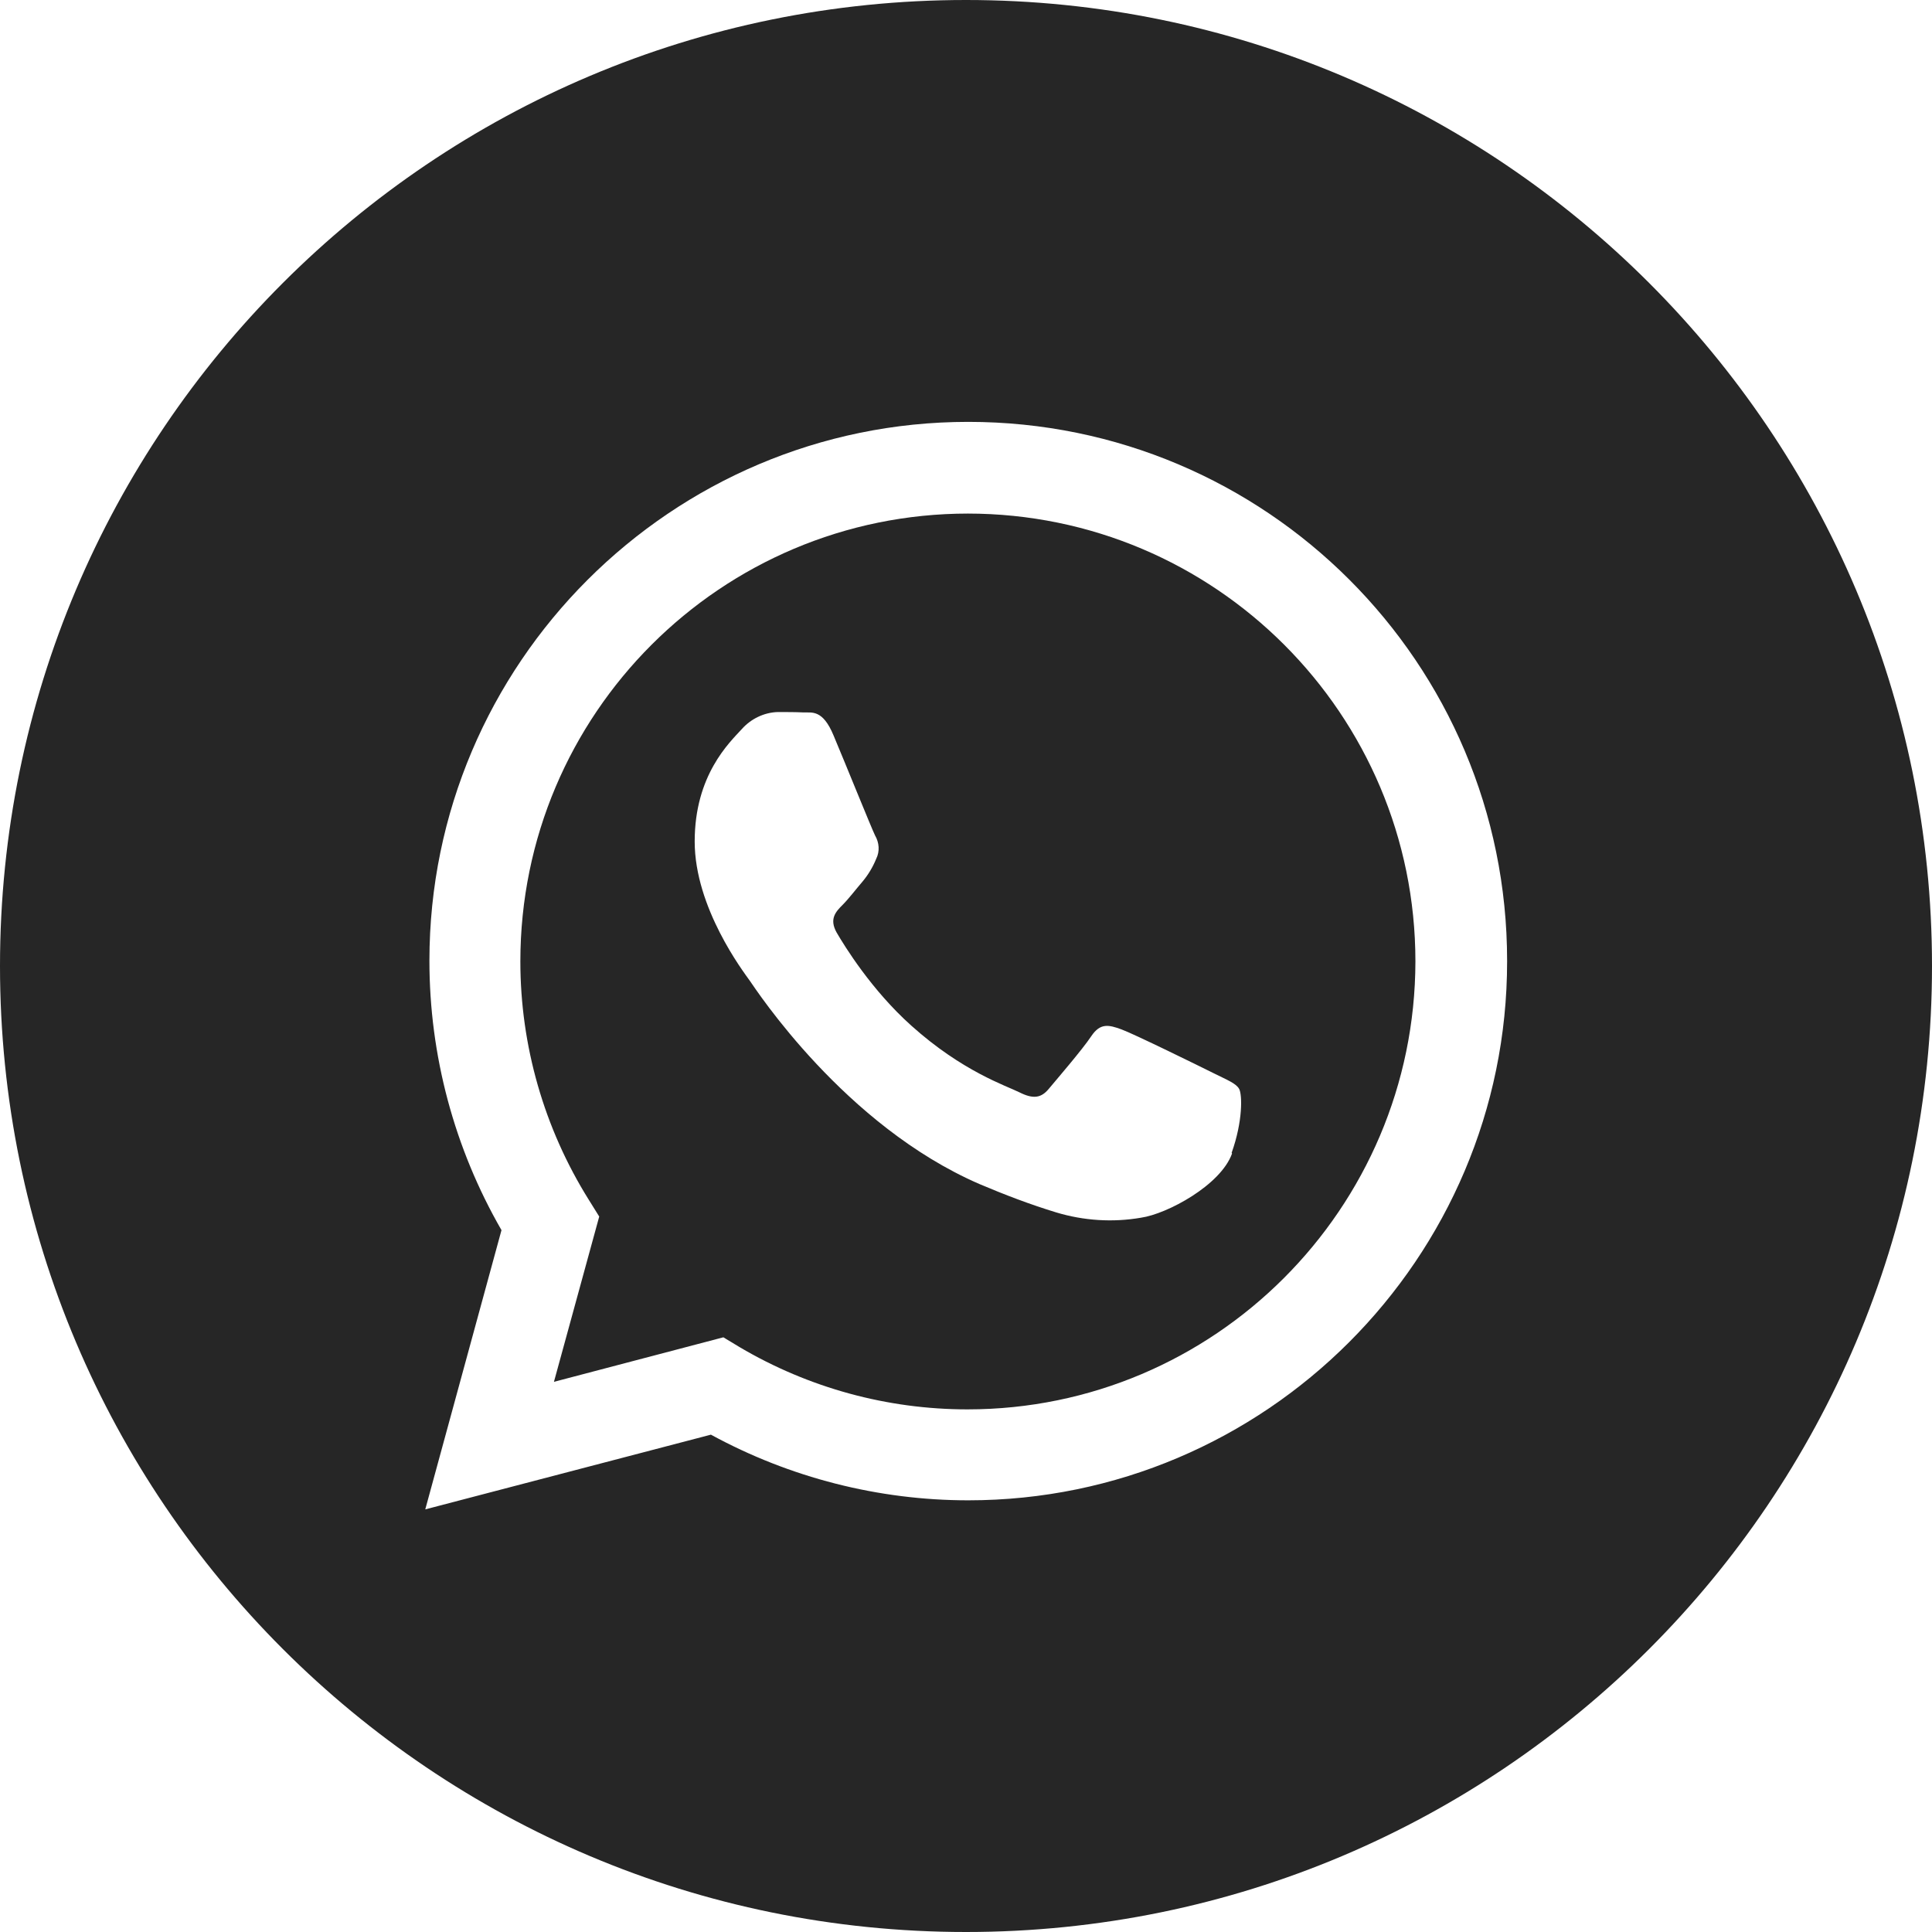
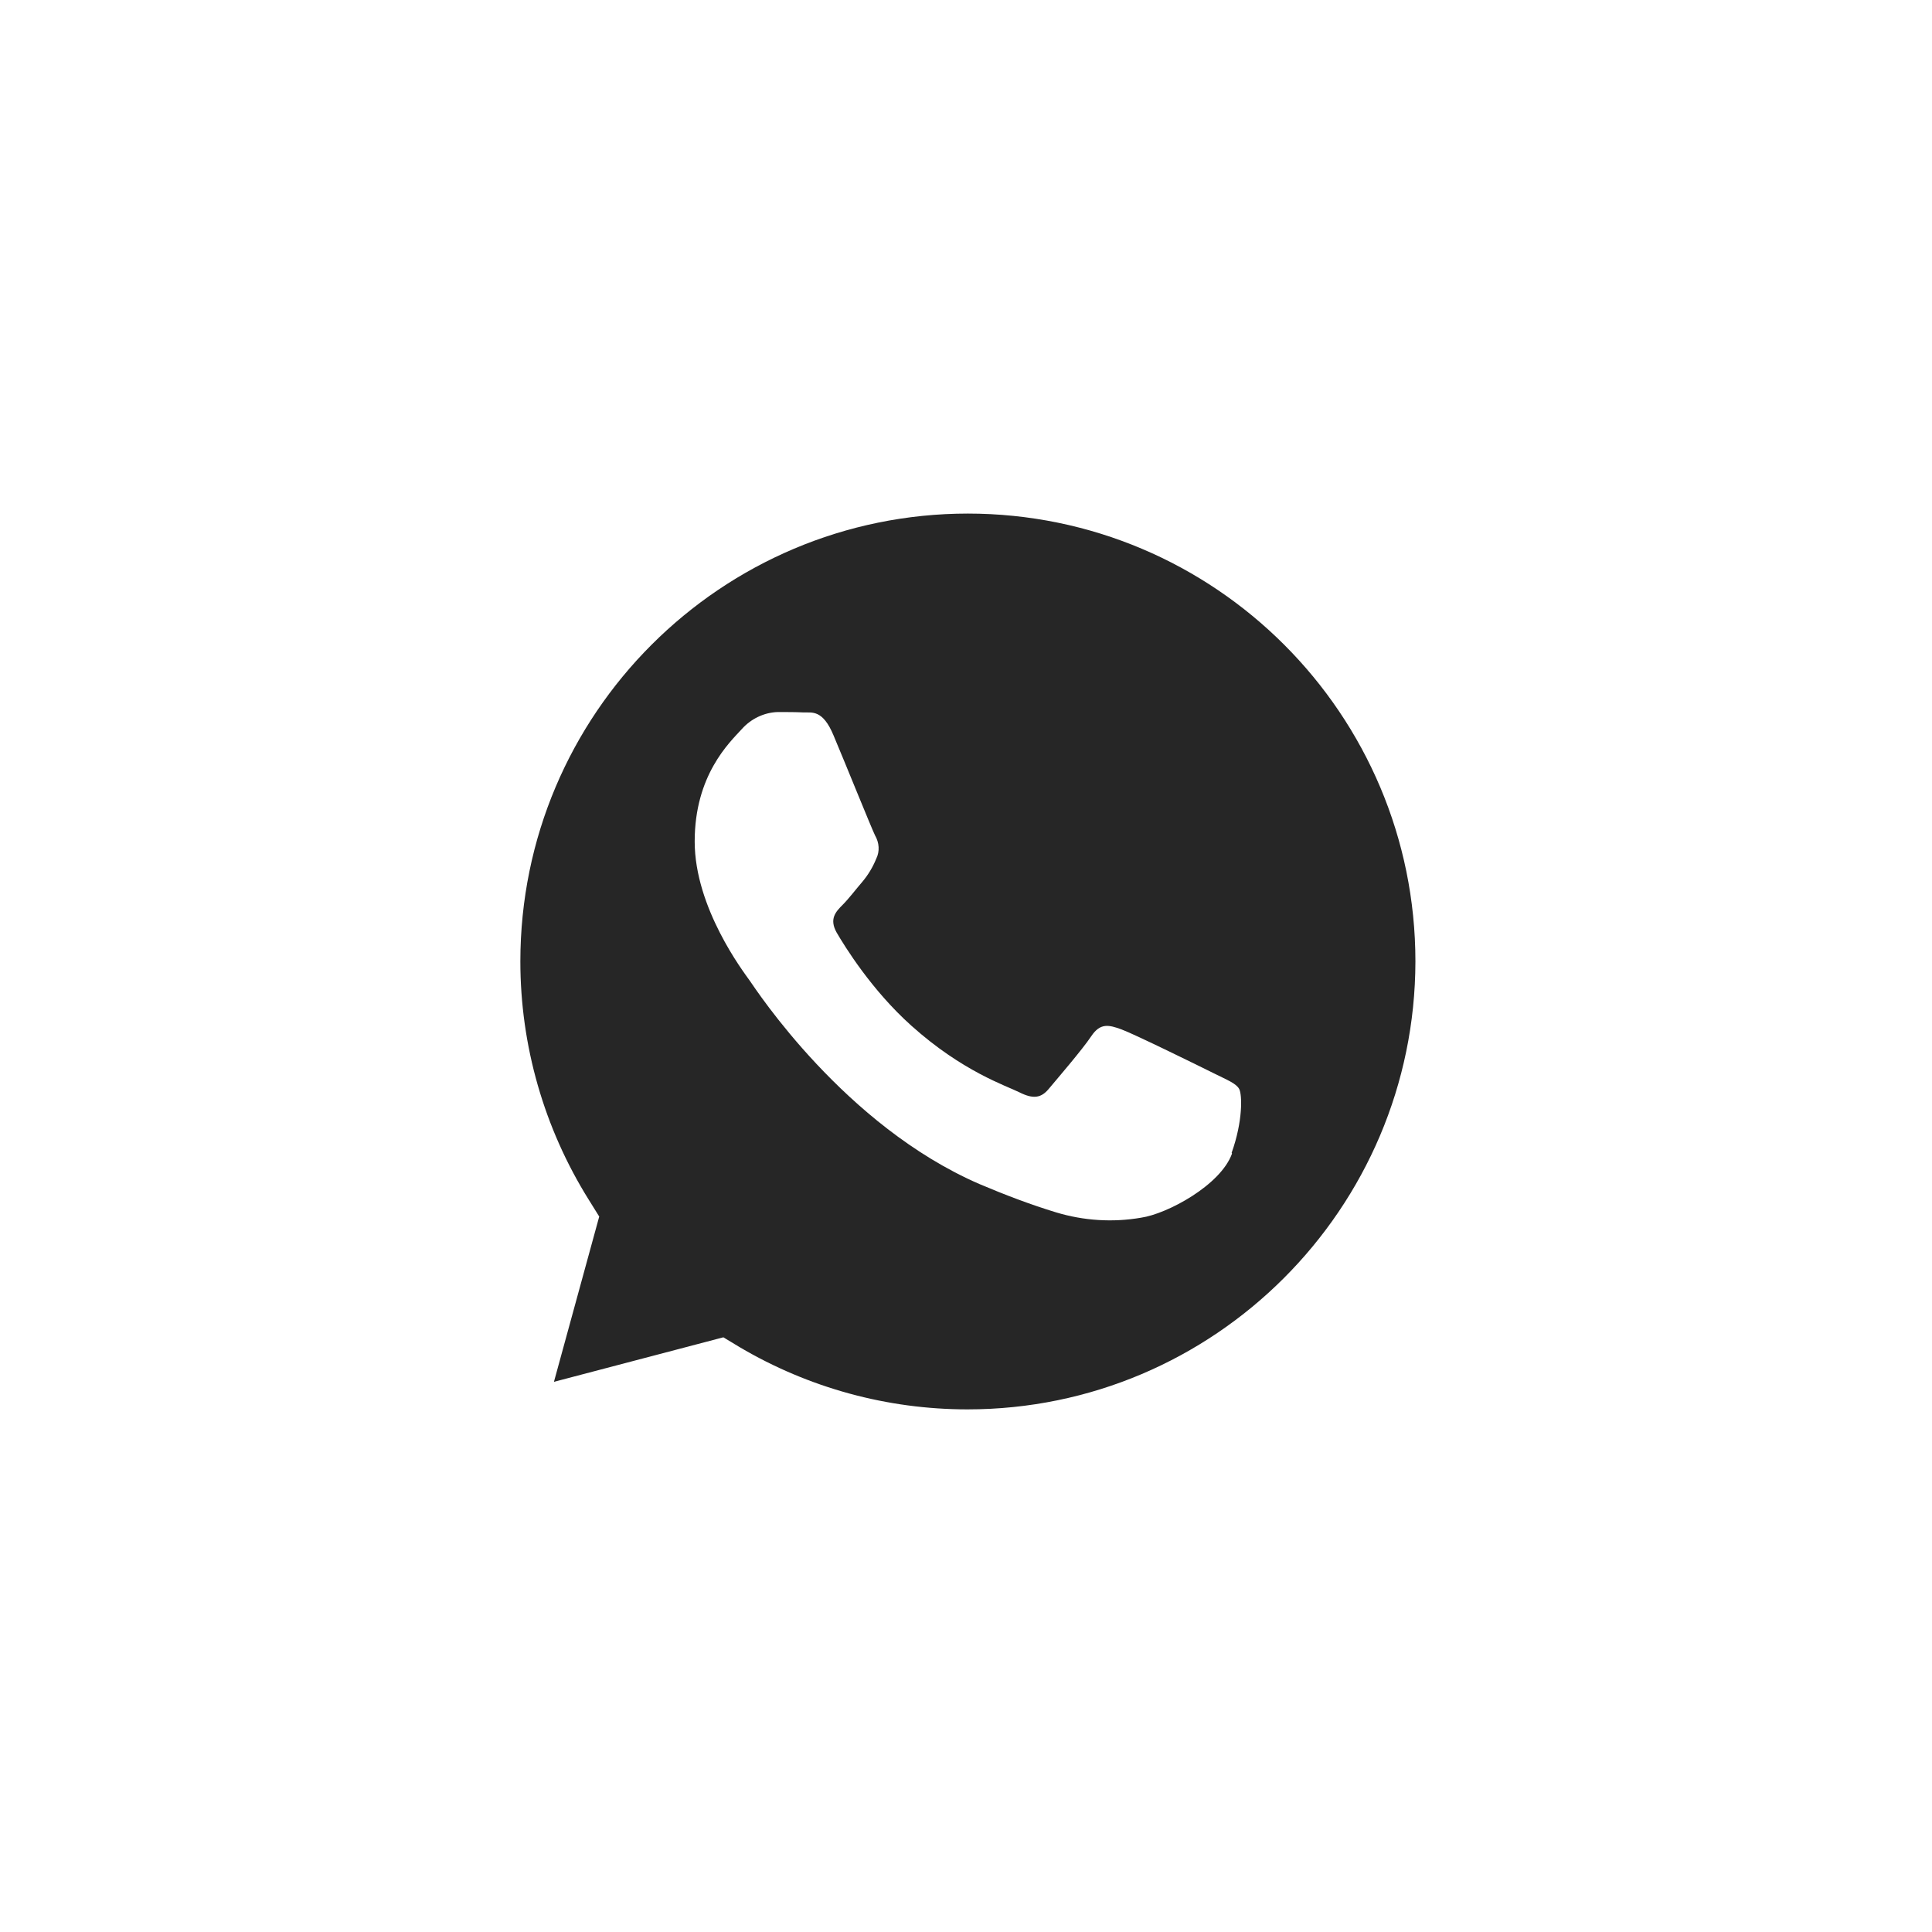
<svg xmlns="http://www.w3.org/2000/svg" id="Layer_1" version="1.1" viewBox="0 0 512 512">
  <defs>
    <style>
      .st0 {
        fill: #262626;
      }
    </style>
  </defs>
  <path class="st0" d="M256.6,136.1c-65.5,0-118.7,53.1-118.7,118.7,0,22.3,6.3,44.2,18.1,63.1l2.8,4.5-12,43.8,44.9-11.8,4.3,2.6c18.3,10.8,39.1,16.5,60.4,16.5h0c65.4,0,118.6-53.2,118.7-118.7,0-65.5-53.1-118.7-118.7-118.7ZM326.5,305.7c-3,8.4-17.2,16-24.1,17-7.5,1.3-15.2.8-22.5-1.4-6.9-2.1-13.7-4.7-20.3-7.5-35.8-15.5-59.2-51.5-60.9-53.9s-14.6-19.3-14.6-36.9,9.2-26.2,12.5-29.8c2.4-2.7,5.9-4.4,9.5-4.5,2.4,0,4.7,0,6.8.1,2.2.1,5.1-.9,8,6.1,3,7.1,10.1,24.7,11,26.5,1.1,1.9,1.3,4.2.3,6.2-.9,2.2-2.1,4.2-3.6,6-1.8,2.1-3.7,4.6-5.3,6.2-1.8,1.8-3.6,3.7-1.6,7.3,2.1,3.6,9.2,15.2,19.8,24.7,13.6,12.2,25.1,15.9,28.7,17.7s5.7,1.5,7.7-.9,8.9-10.4,11.3-14c2.4-3.6,4.7-3,8-1.8,3.3,1.2,20.8,9.8,24.4,11.6,3.6,1.8,6,2.7,6.8,4.2s1,8.5-2,16.9Z" />
-   <path class="st0" d="M256,0C114.6,0,0,114.6,0,256s114.6,256,256,256,256-114.6,256-256S397.4,0,256,0ZM399.4,254.8c0,78.7-64.1,142.8-142.8,142.8h0c-23.8,0-47.3-6-68.2-17.4l-75.7,19.8,20.2-74c-12.5-21.7-19.1-46.3-19.1-71.4,0-78.7,64.1-142.8,142.8-142.8,78.9,0,142.8,63.9,142.8,142.8,0,0,0,0,0,0Z" />
</svg>